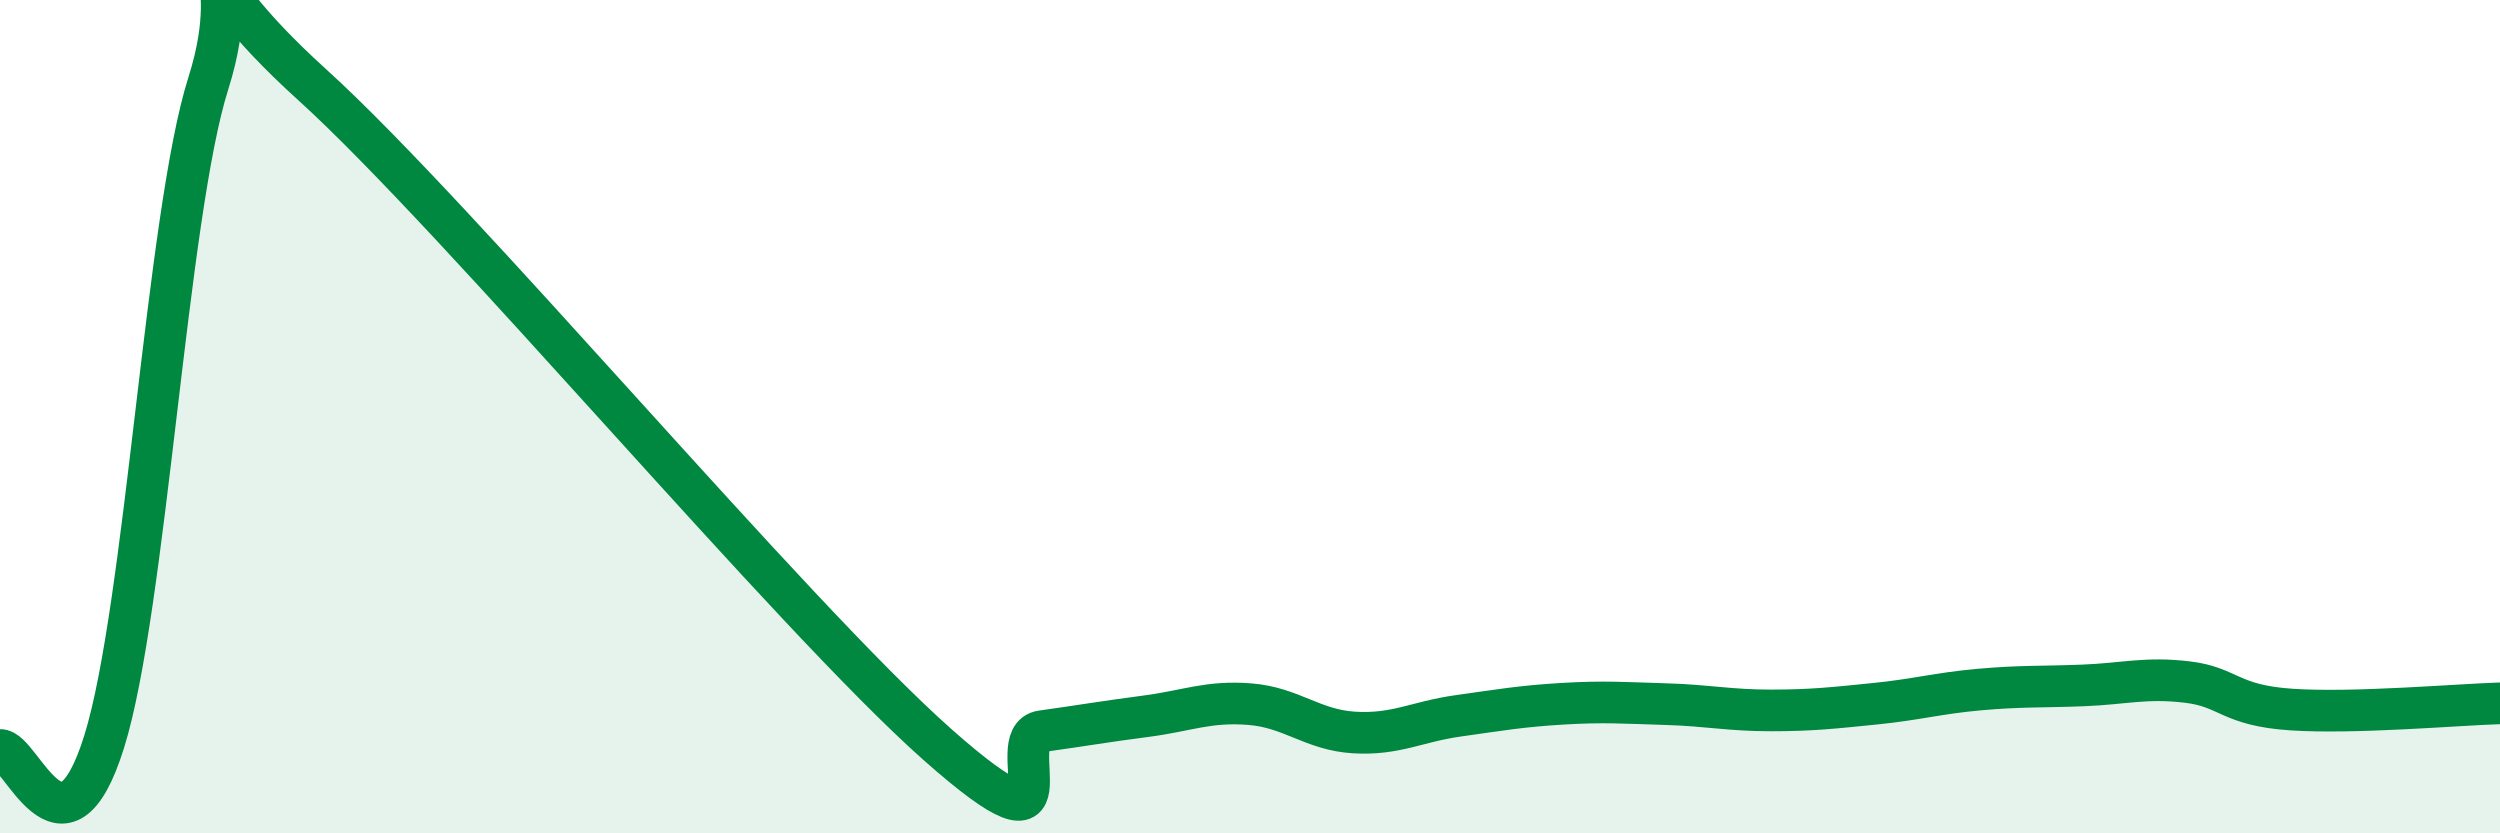
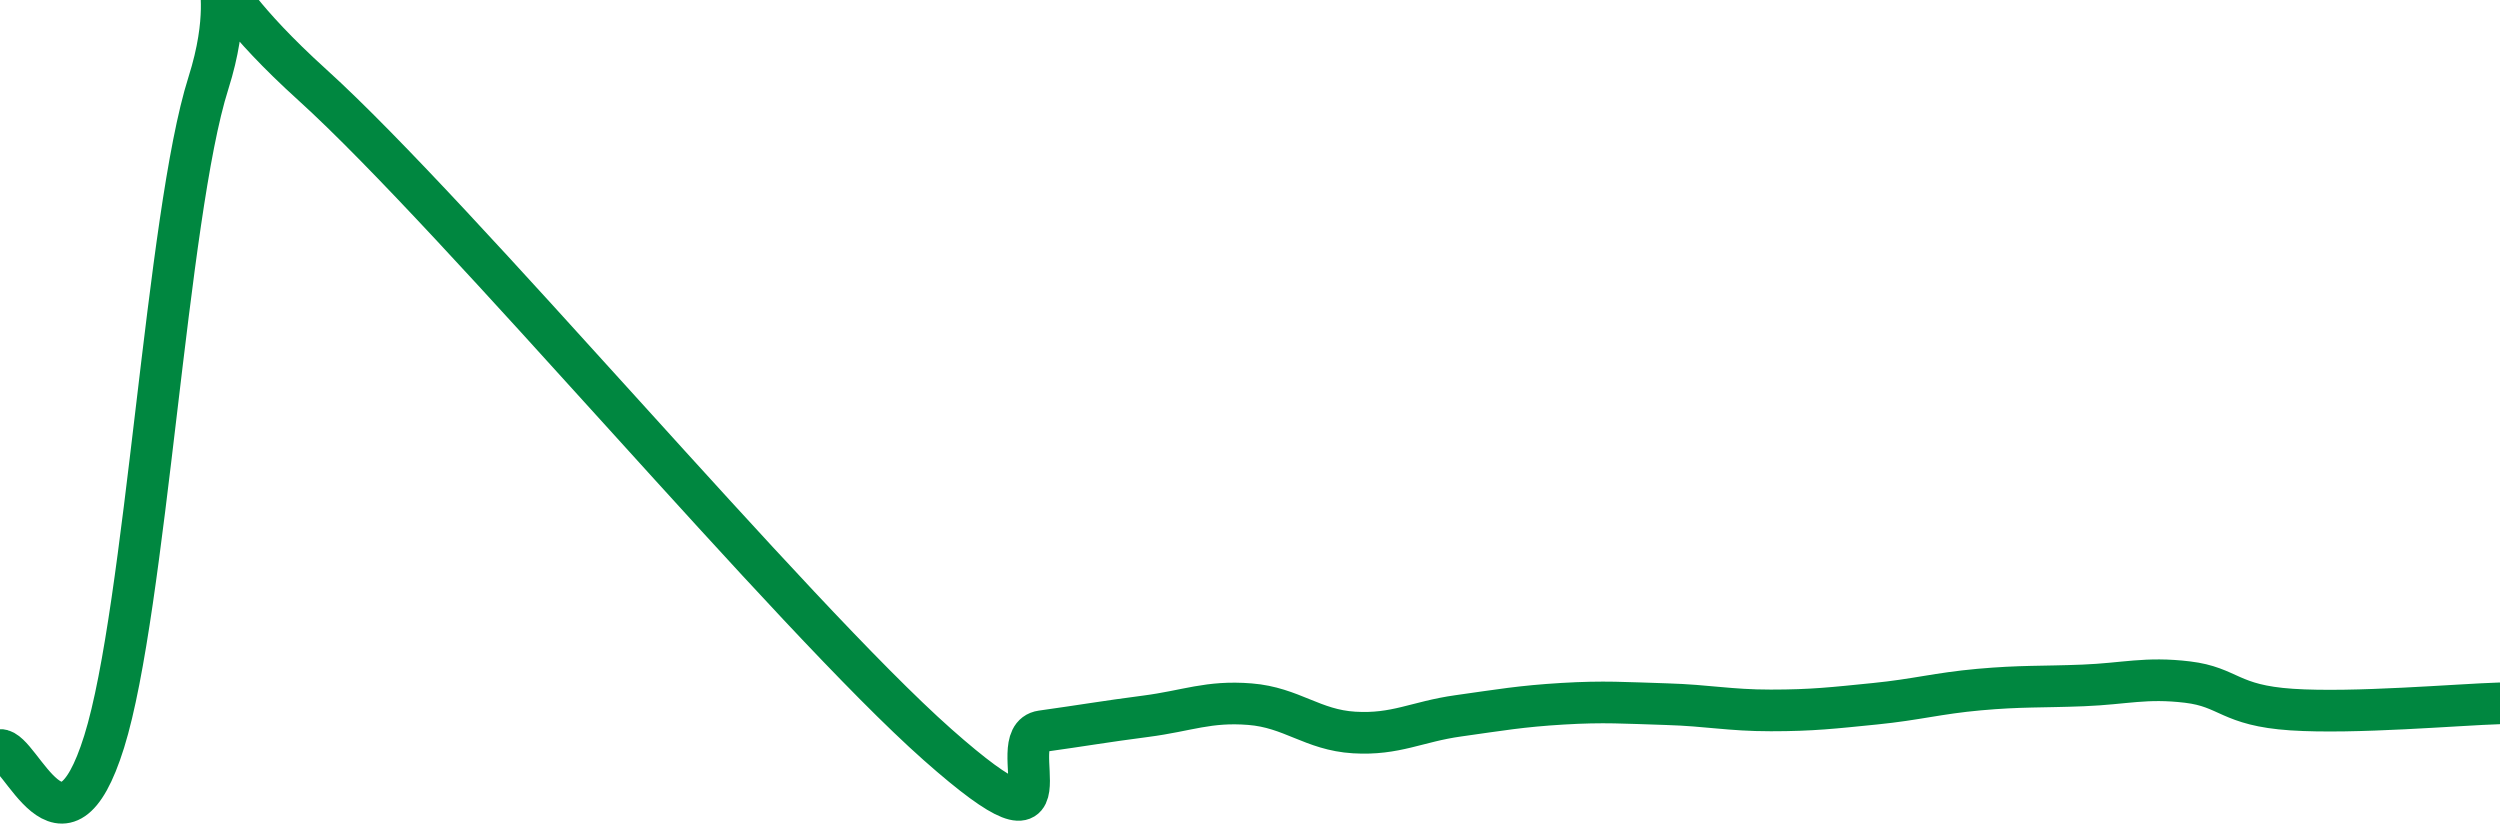
<svg xmlns="http://www.w3.org/2000/svg" width="60" height="20" viewBox="0 0 60 20">
-   <path d="M 0,18 C 0.5,17.96 1.5,21 2.5,17.8 C 3.5,14.6 4,5.15 5,2 C 6,-1.15 4,-1.13 7.5,2.04 C 11,5.21 19,14.77 22.5,17.87 C 26,20.97 24,17.69 25,17.55 C 26,17.41 26.5,17.32 27.5,17.19 C 28.5,17.06 29,16.82 30,16.9 C 31,16.98 31.5,17.52 32.5,17.58 C 33.5,17.64 34,17.32 35,17.18 C 36,17.04 36.5,16.95 37.5,16.89 C 38.5,16.83 39,16.87 40,16.9 C 41,16.93 41.5,17.05 42.5,17.05 C 43.5,17.05 44,16.99 45,16.89 C 46,16.79 46.5,16.64 47.5,16.55 C 48.5,16.46 49,16.49 50,16.45 C 51,16.41 51.5,16.25 52.5,16.37 C 53.5,16.49 53.5,16.93 55,17.03 C 56.5,17.13 59,16.91 60,16.88L60 20L0 20Z" fill="#008740" opacity="0.1" stroke-linecap="round" stroke-linejoin="round" />
  <path d="M 0,18 C 0.5,17.96 1.5,21 2.5,17.8 C 3.5,14.6 4,5.15 5,2 C 6,-1.15 4,-1.13 7.5,2.04 C 11,5.21 19,14.77 22.5,17.87 C 26,20.97 24,17.69 25,17.55 C 26,17.41 26.5,17.32 27.5,17.19 C 28.5,17.06 29,16.82 30,16.9 C 31,16.98 31.5,17.52 32.5,17.58 C 33.5,17.64 34,17.32 35,17.18 C 36,17.04 36.5,16.95 37.5,16.89 C 38.5,16.83 39,16.87 40,16.9 C 41,16.93 41.5,17.05 42.5,17.05 C 43.5,17.05 44,16.99 45,16.89 C 46,16.79 46.5,16.64 47.5,16.55 C 48.5,16.46 49,16.49 50,16.45 C 51,16.41 51.5,16.25 52.5,16.37 C 53.5,16.49 53.5,16.93 55,17.03 C 56.5,17.13 59,16.91 60,16.88" stroke="#008740" stroke-width="1" fill="none" stroke-linecap="round" stroke-linejoin="round" />
</svg>